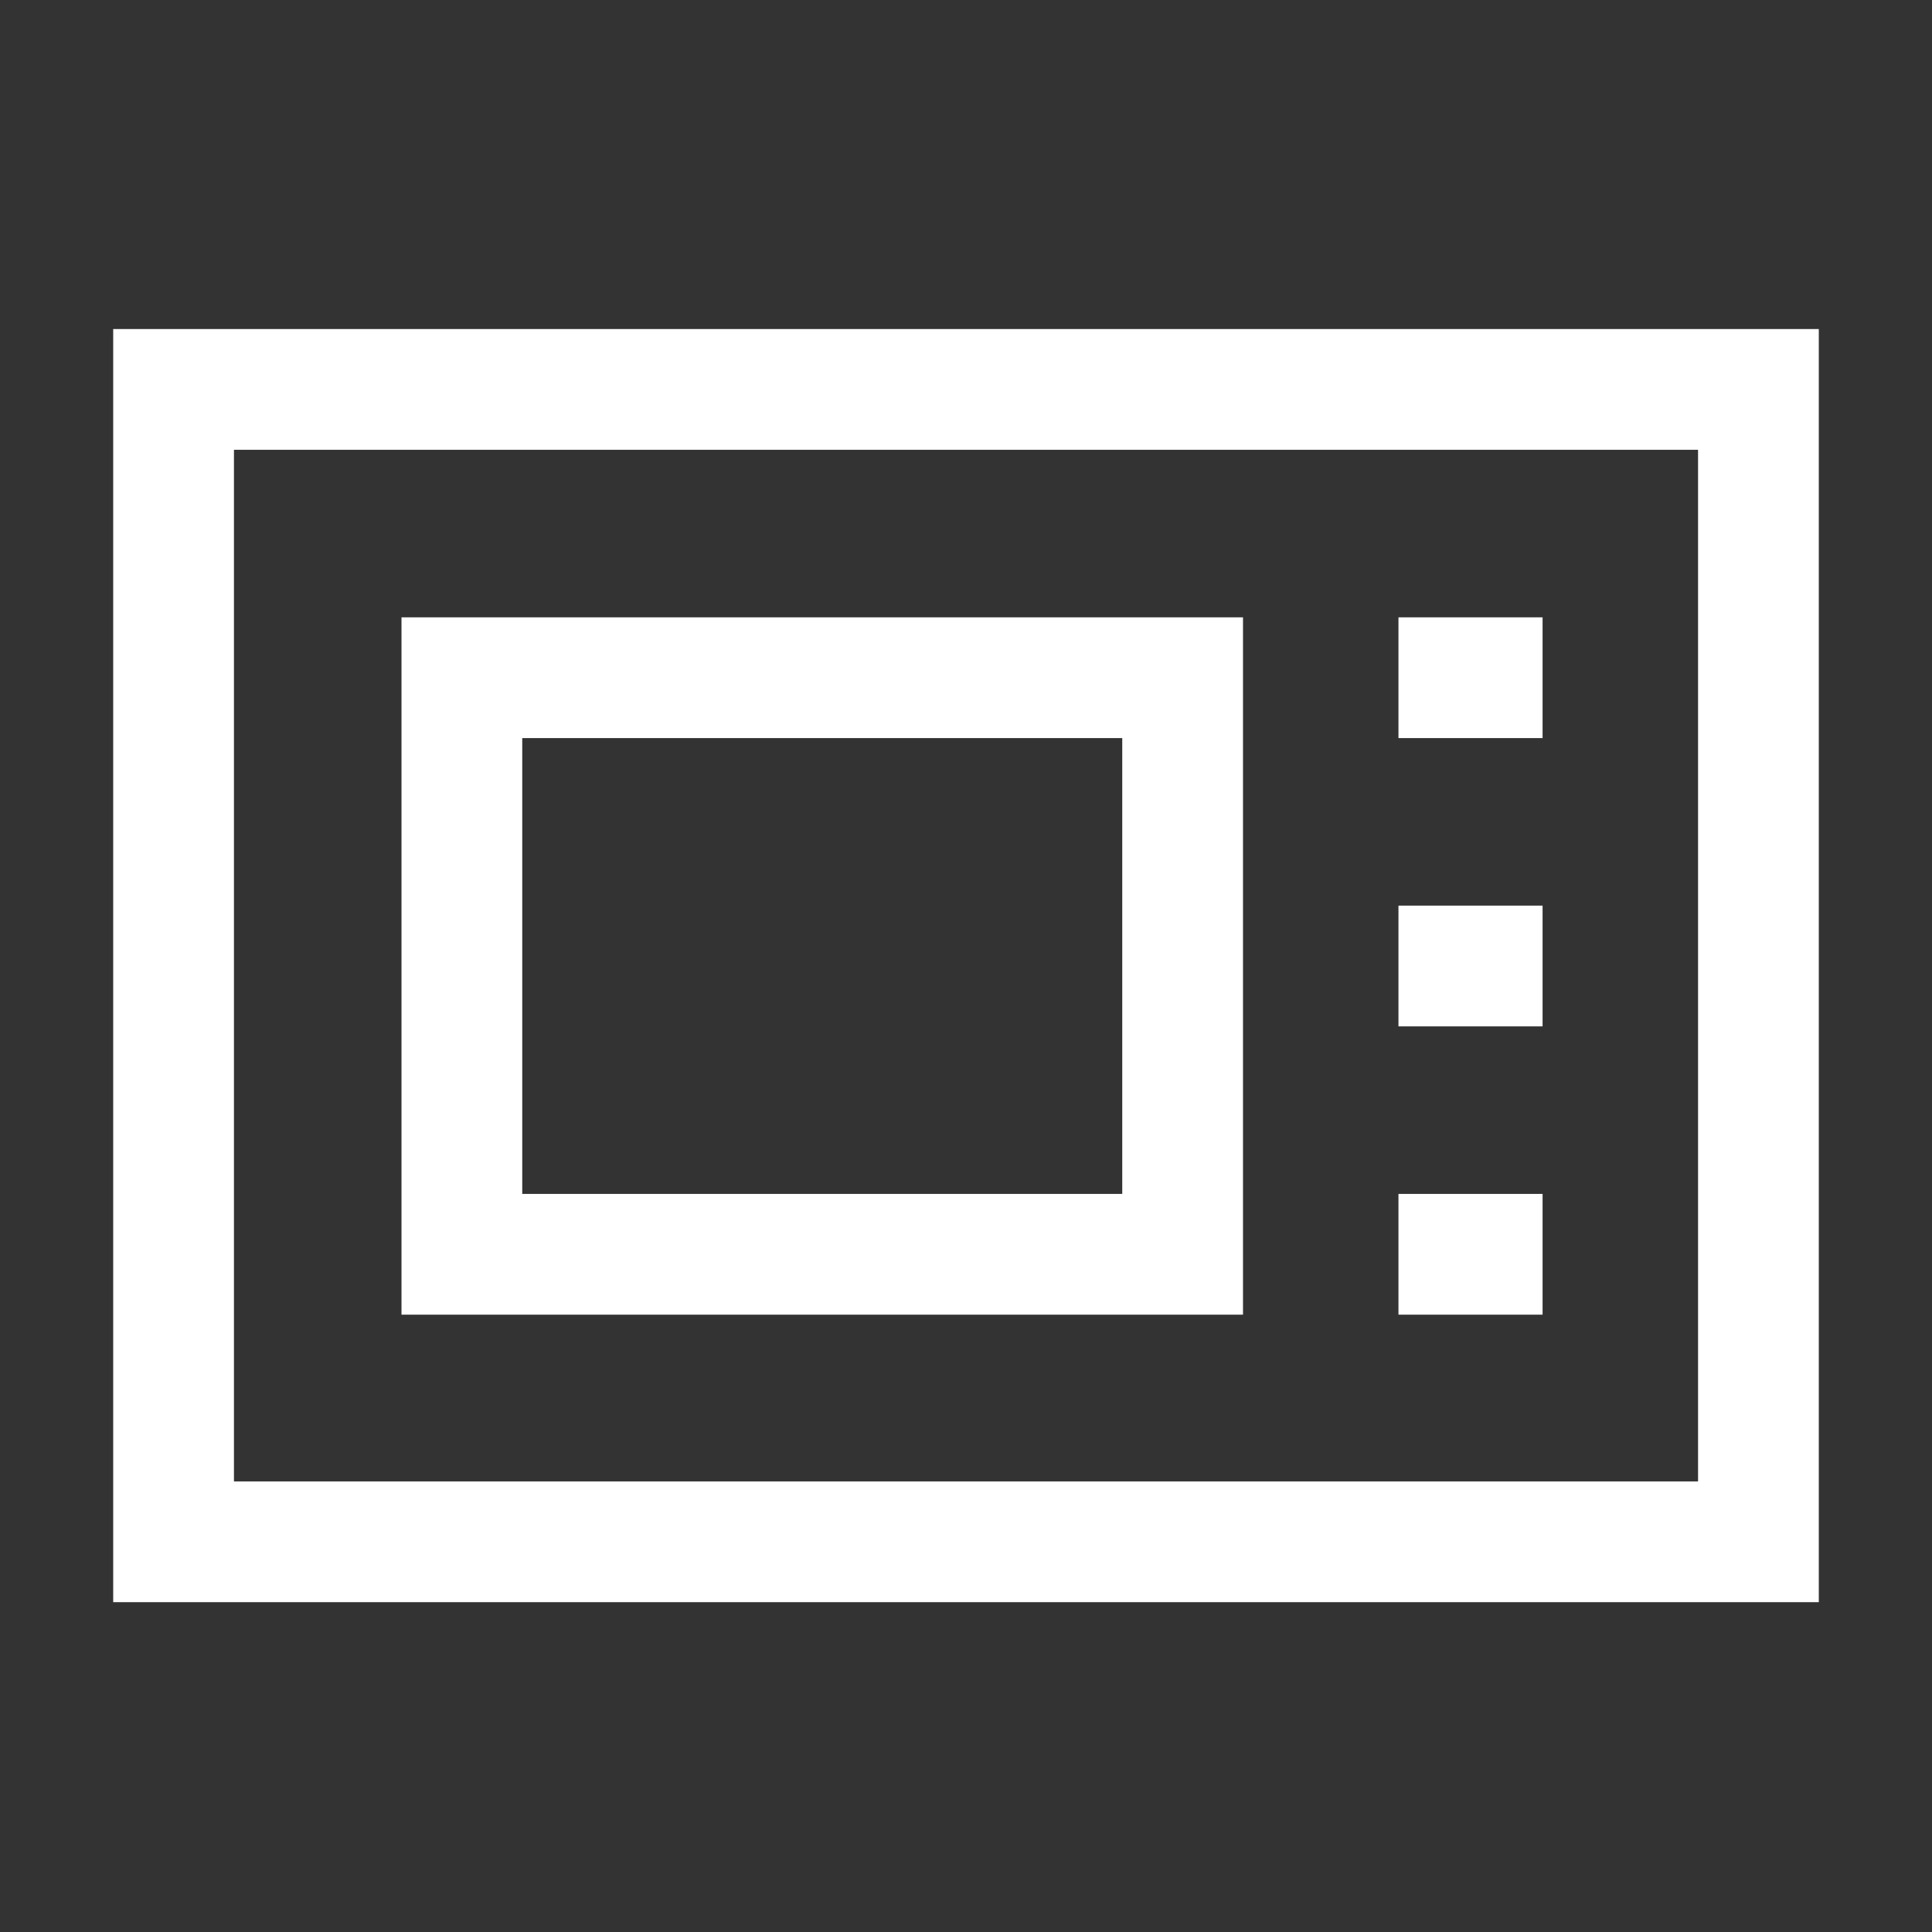
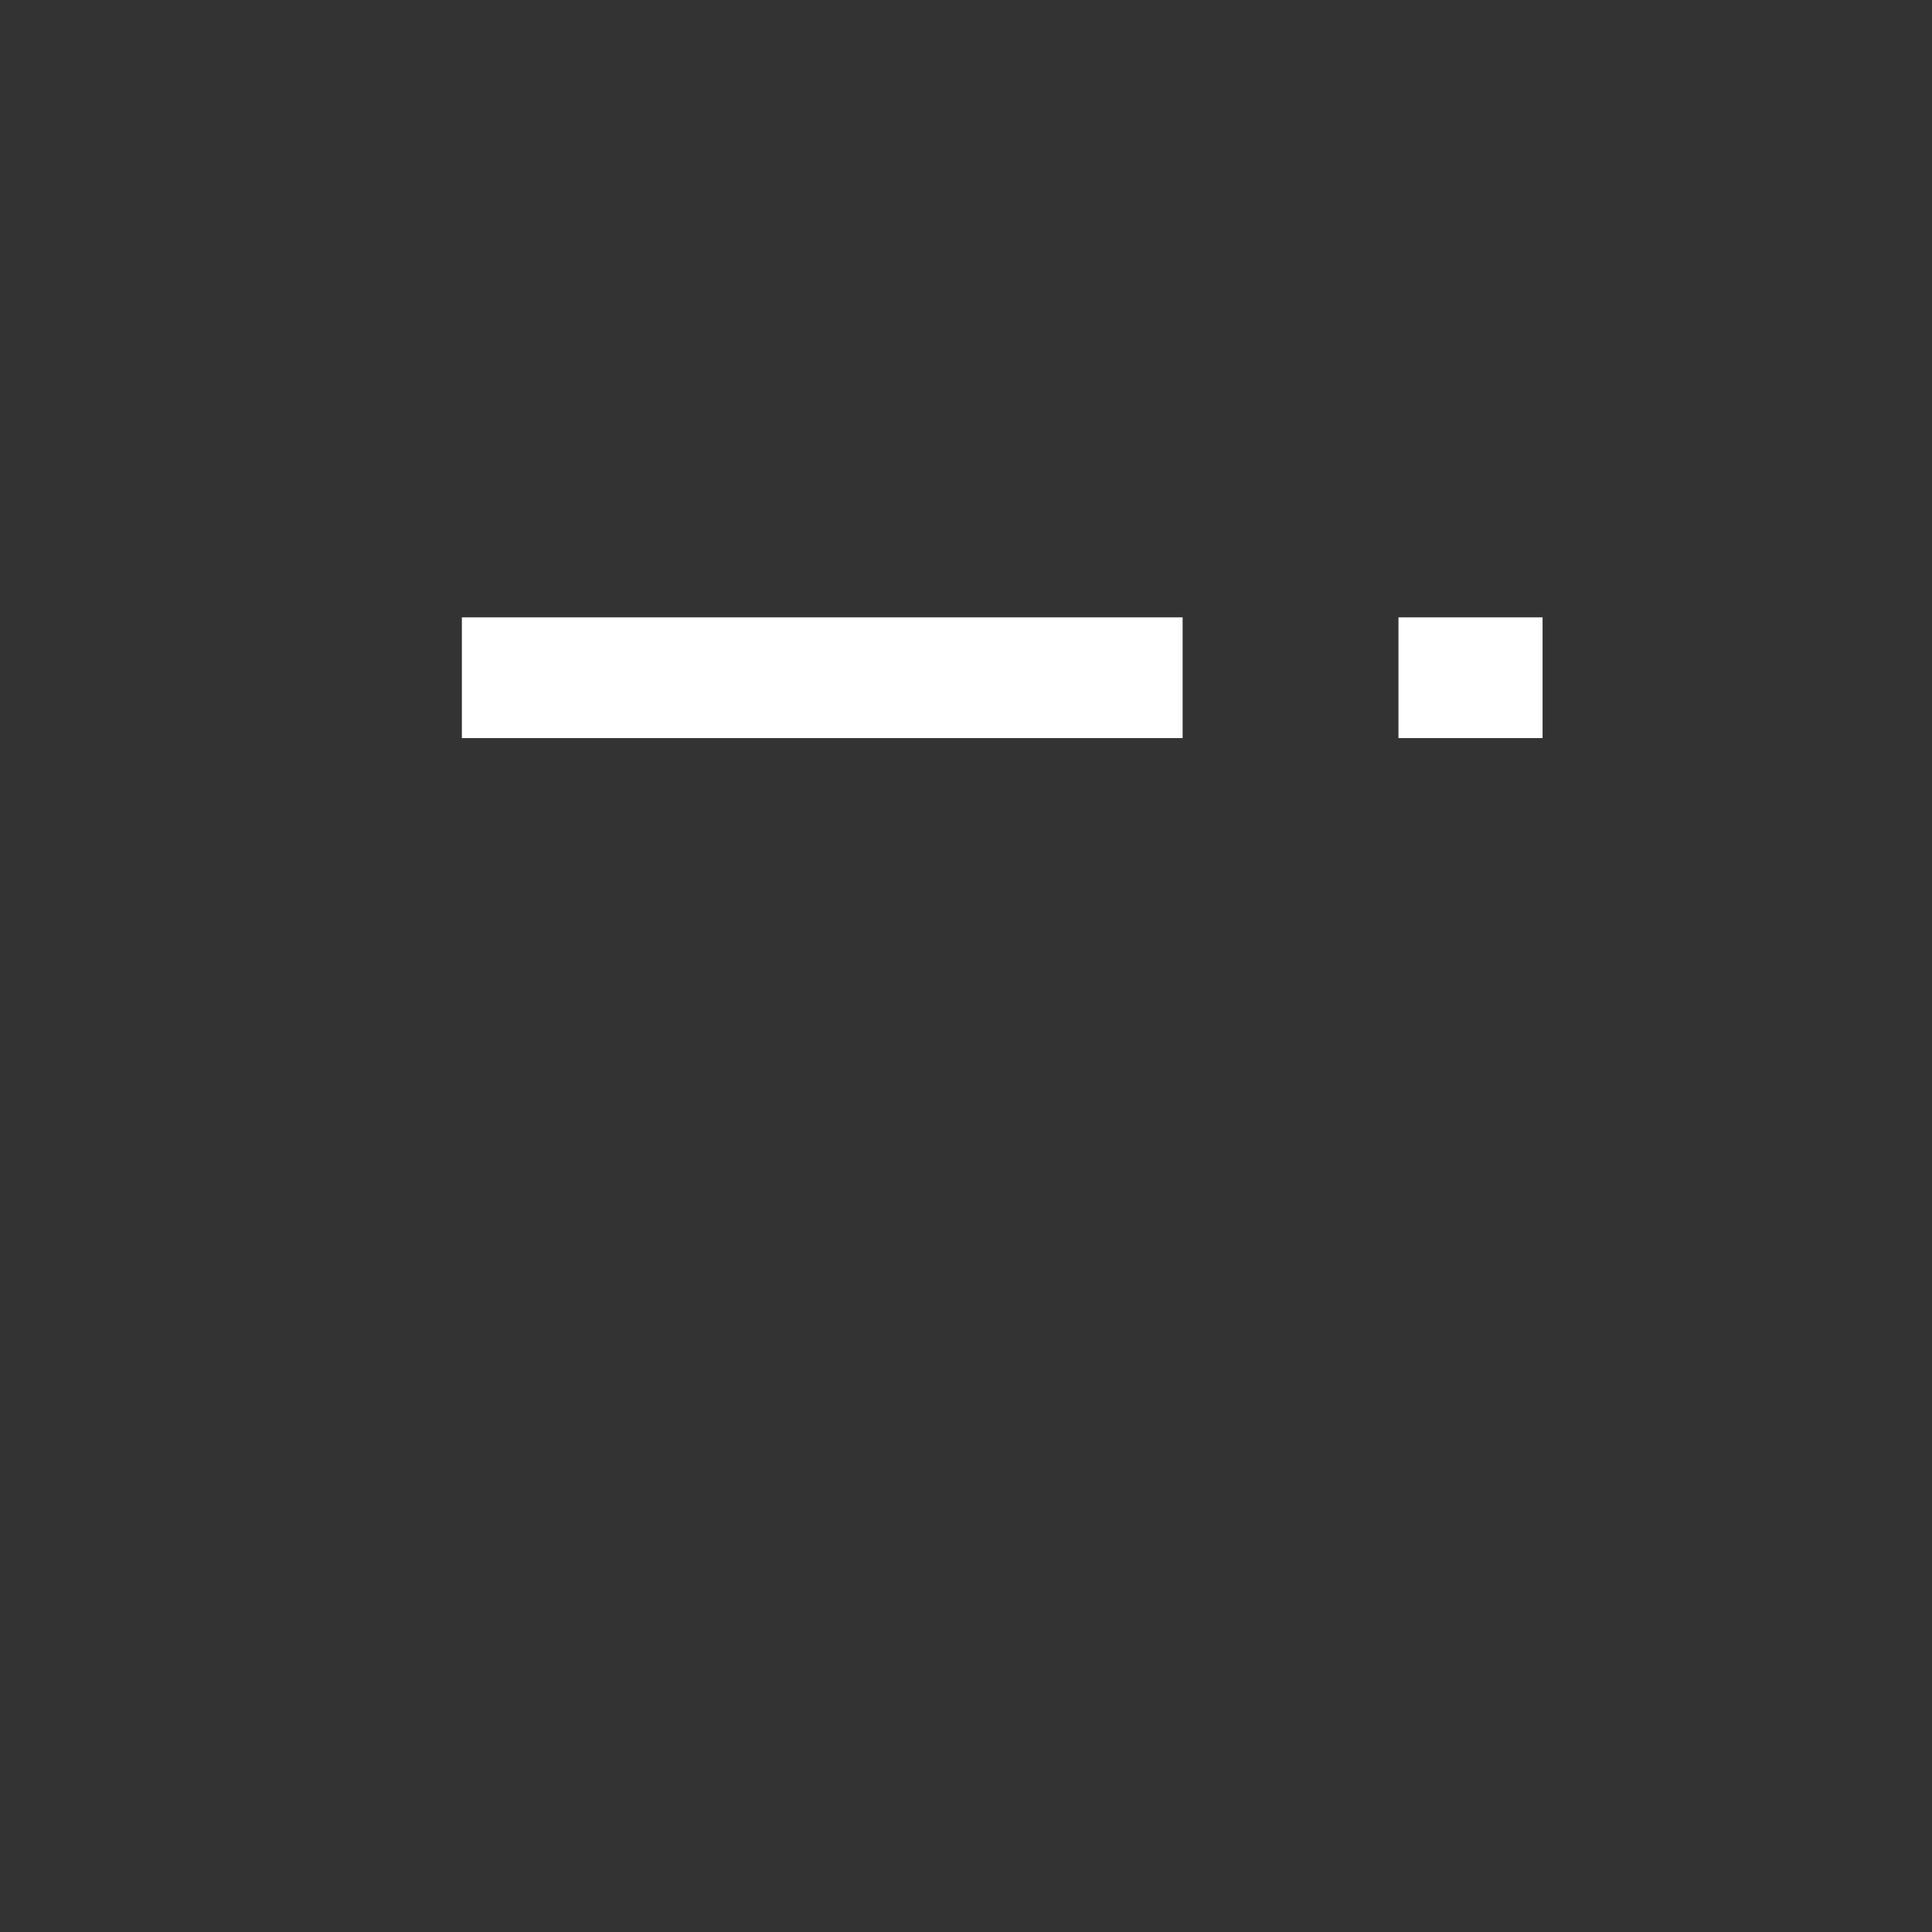
<svg xmlns="http://www.w3.org/2000/svg" id="Caller-Id--Streamline-Atlas" viewBox="-1 -1 32 32" height="32" width="32">
  <rect x="-1" y="-1" width="32" height="32" fill="#333333" stroke="none" />
  <desc>Caller Id Streamline Icon: https://streamlinehq.com</desc>
  <defs />
-   <path d="M1.875 5.45h26.25v19.087h-26.25Z" fill="none" stroke="#ffffff" stroke-miterlimit="10" stroke-width="2" />
-   <path d="M6.65 10.225h11.938v9.55H6.65Z" fill="none" stroke="#ffffff" stroke-miterlimit="10" stroke-width="2" />
+   <path d="M6.65 10.225h11.938H6.65Z" fill="none" stroke="#ffffff" stroke-miterlimit="10" stroke-width="2" />
  <path d="m22.163 10.225 2.387 0" fill="none" stroke="#ffffff" stroke-miterlimit="10" stroke-width="2" />
-   <path d="m22.163 15 2.387 0" fill="none" stroke="#ffffff" stroke-miterlimit="10" stroke-width="2" />
-   <path d="m22.163 19.775 2.387 0" fill="none" stroke="#ffffff" stroke-miterlimit="10" stroke-width="2" />
</svg>